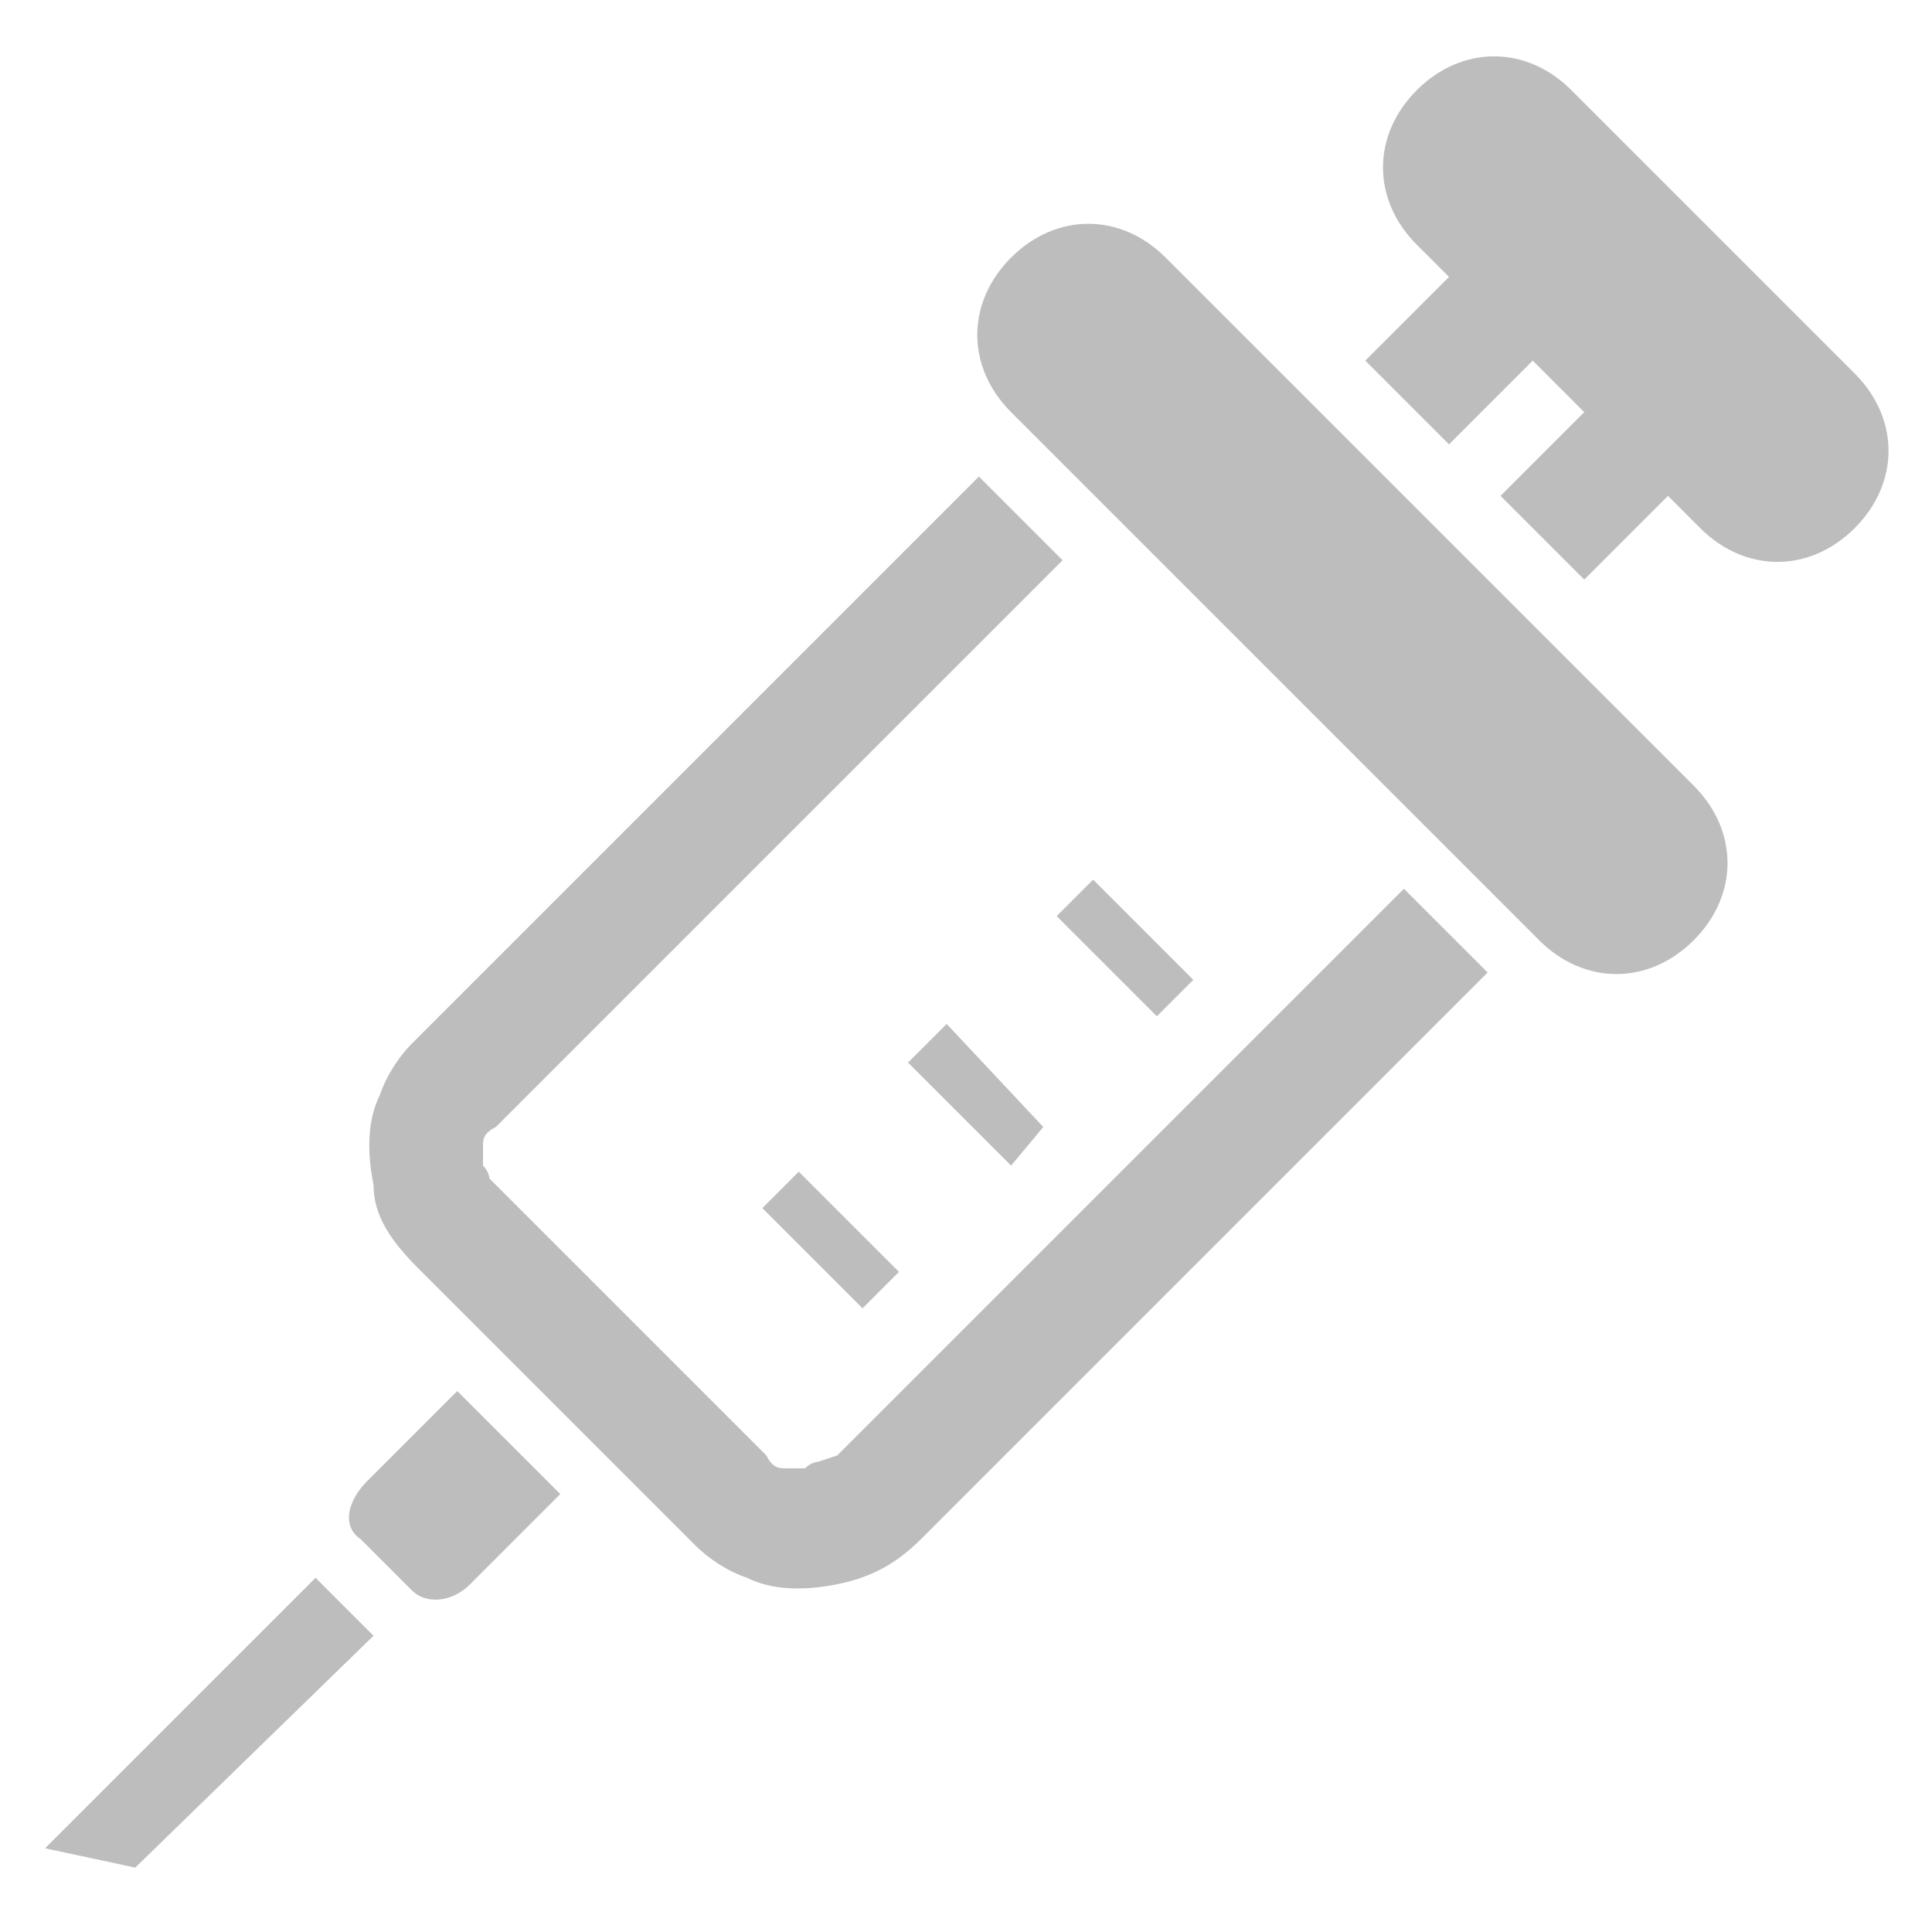
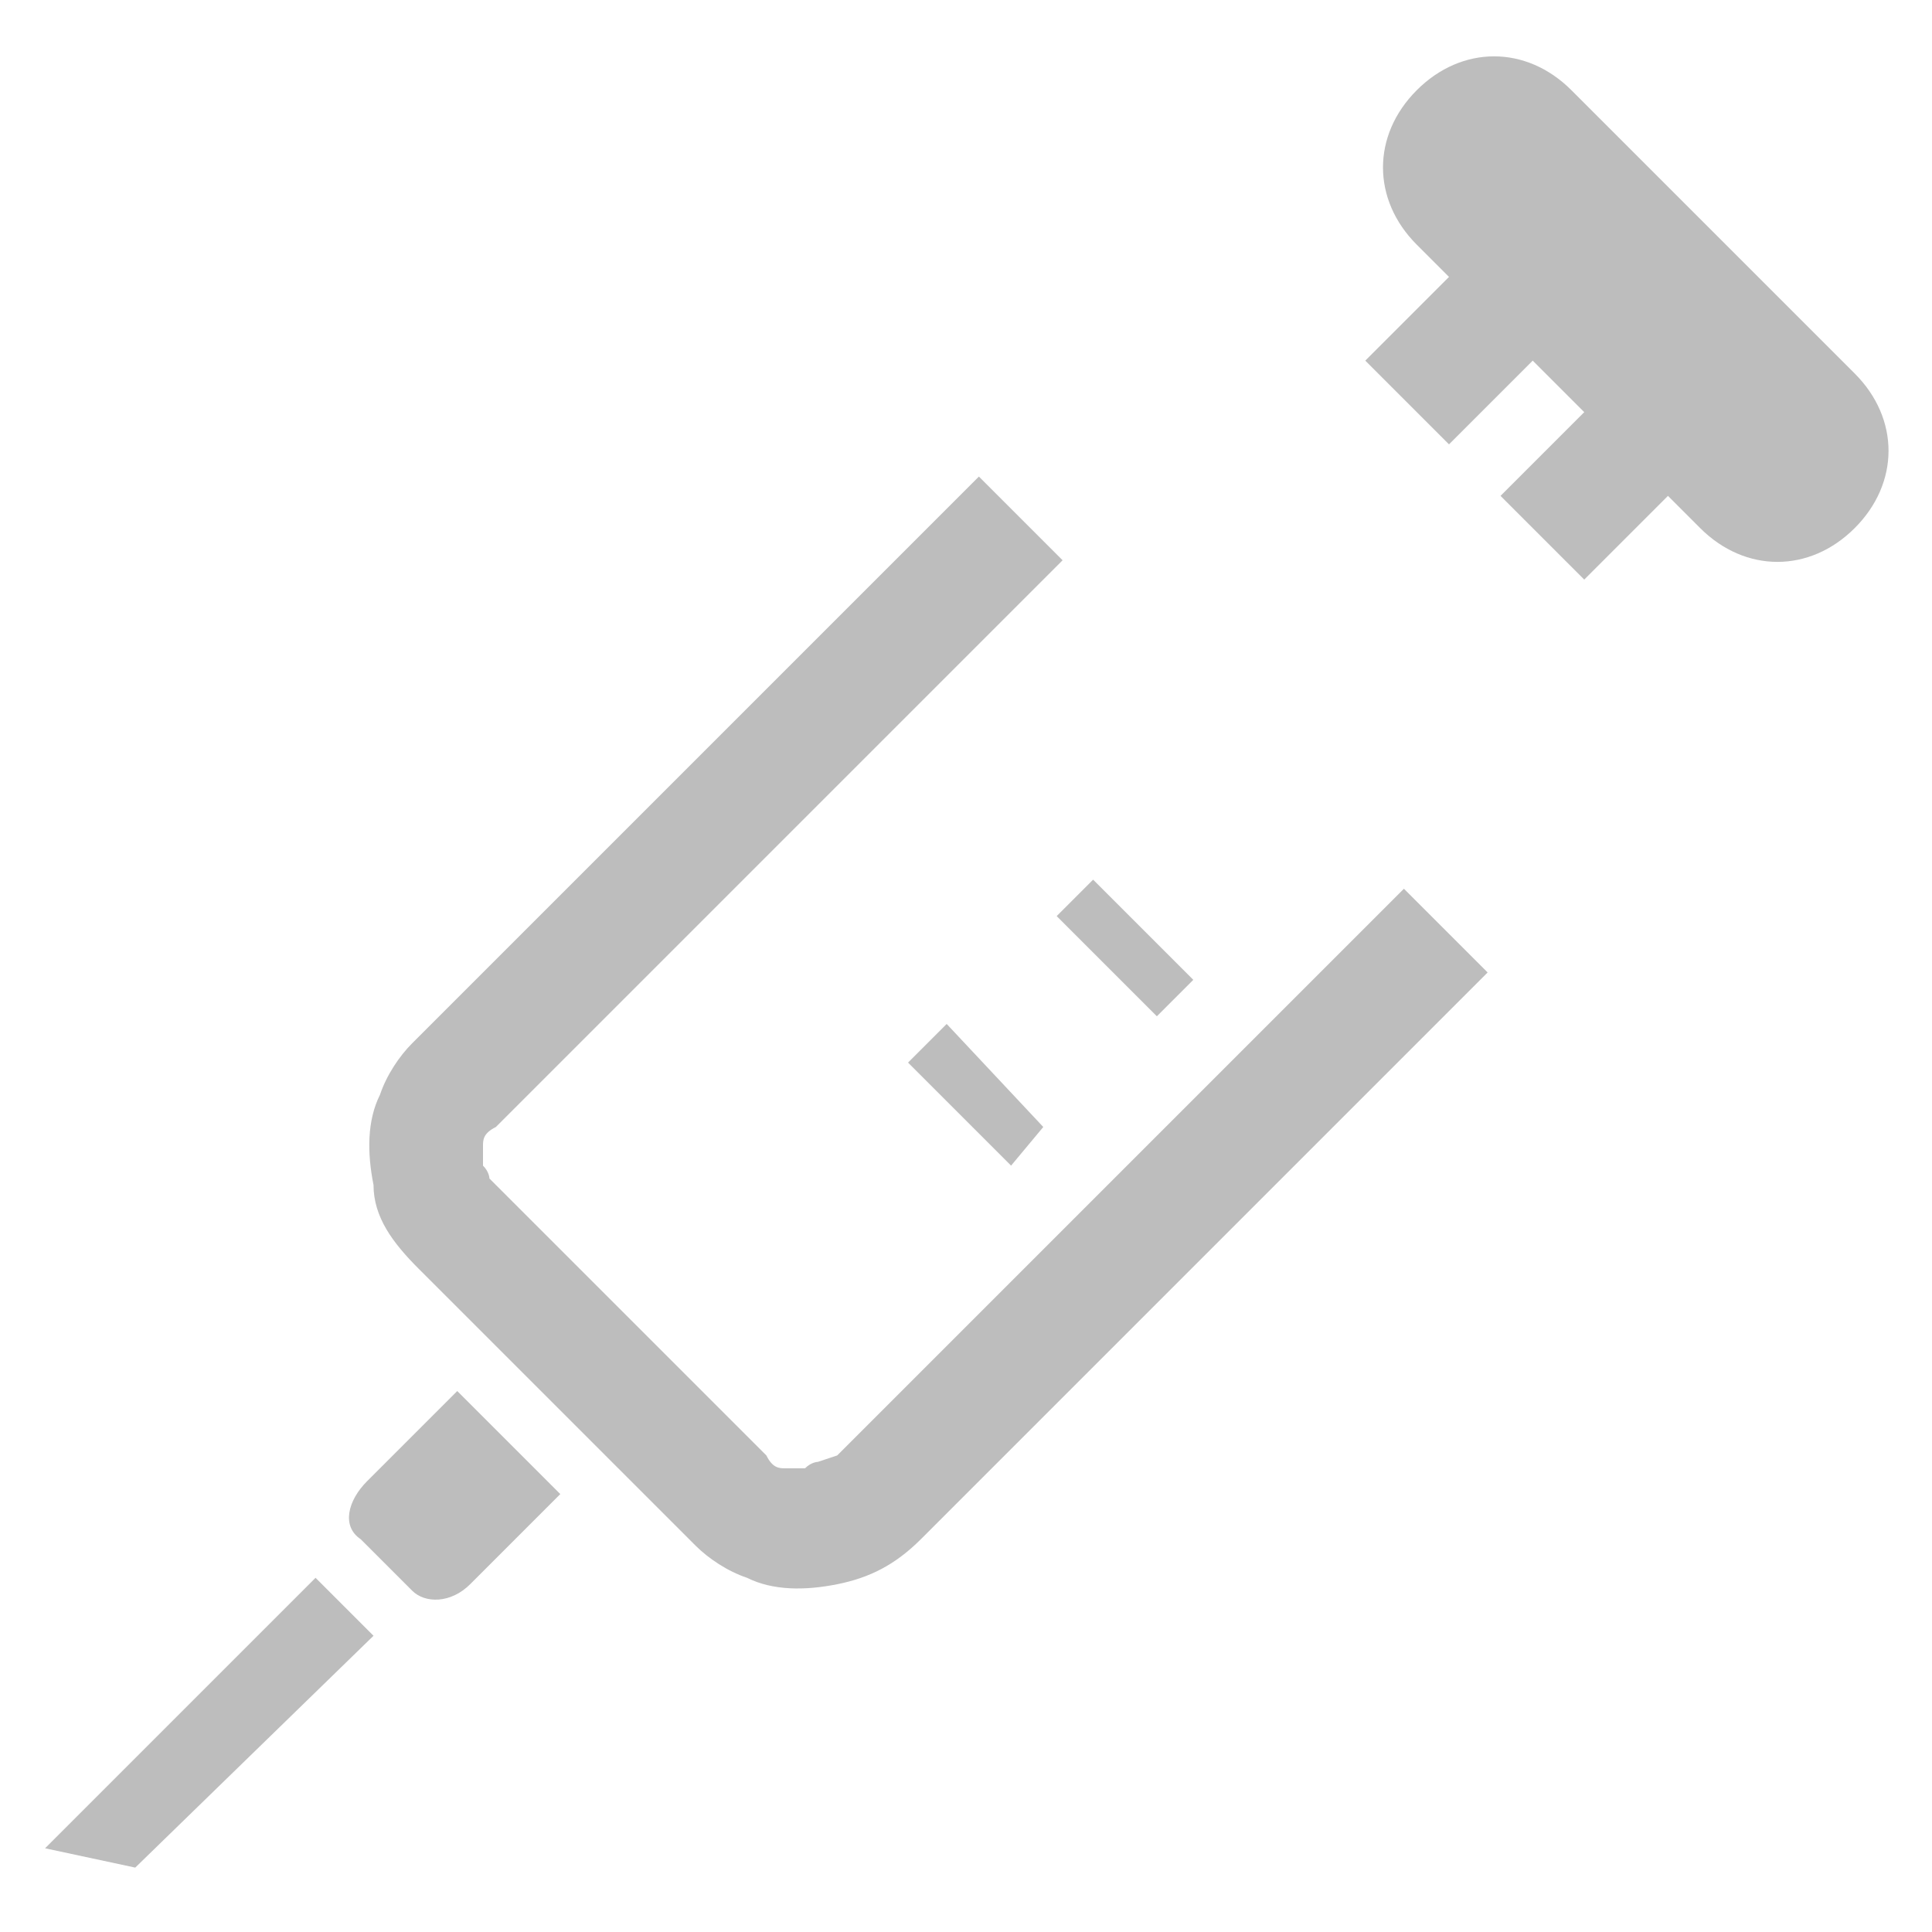
<svg xmlns="http://www.w3.org/2000/svg" id="_レイヤー_1" data-name="レイヤー_1" version="1.1" viewBox="0 0 30 30">
  <defs>
    <style>
      .st0 {
        fill: #bdbdbd;
      }
    </style>
  </defs>
  <path class="st0" d="M12.7,22.7c0,0-.1,0-.2.1-.1,0-.2,0-.3,0-.1,0-.2,0-.3-.2l-4.3-4.3c0,0,0-.1-.1-.2,0-.1,0-.2,0-.3s0-.2.2-.3l8.8-8.8-1.3-1.3-8.8,8.8c-.2.2-.4.5-.5.8-.2.4-.2.9-.1,1.4,0,.5.3.9.7,1.3l4.3,4.3c.2.2.5.4.8.5.4.2.9.2,1.4.1s.9-.3,1.3-.7l8.8-8.8-1.3-1.3-8.8,8.8Z" />
  <path class="st0" d="M5.7,23c-.3.3-.4.7-.1.9l.8.8c.2.2.6.2.9-.1l1.4-1.4-1.6-1.6-1.4,1.4Z" />
  <polygon class="st0" points=".7 28.7 2.1 29 5.8 25.4 4.9 24.5 .7 28.7" />
-   <path class="st0" d="M18.1,4c-.7-.7-1.7-.7-2.4,0s-.7,1.7,0,2.4l8.2,8.2c.7.7,1.7.7,2.4,0,.7-.7.7-1.7,0-2.4L18.1,4Z" />
  <path class="st0" d="M28.8,5.8l-4.4-4.4c-.7-.7-1.7-.7-2.4,0-.7.7-.7,1.7,0,2.4l.5.5-1.3,1.3,1.3,1.3,1.3-1.3.8.8-1.3,1.3,1.3,1.3,1.3-1.3.5.5c.7.7,1.7.7,2.4,0,.7-.7.7-1.7,0-2.4Z" />
  <rect class="st0" x="17.1" y="13.6" width=".8" height="2.2" transform="translate(-5.3 16.7) rotate(-45)" />
  <polygon class="st0" points="15.7 18.1 16.2 17.5 14.7 15.9 14.1 16.5 15.7 18.1" />
-   <rect class="st0" x="12.5" y="18.1" width=".8" height="2.2" transform="translate(-9.8 14.8) rotate(-45)" />
</svg>